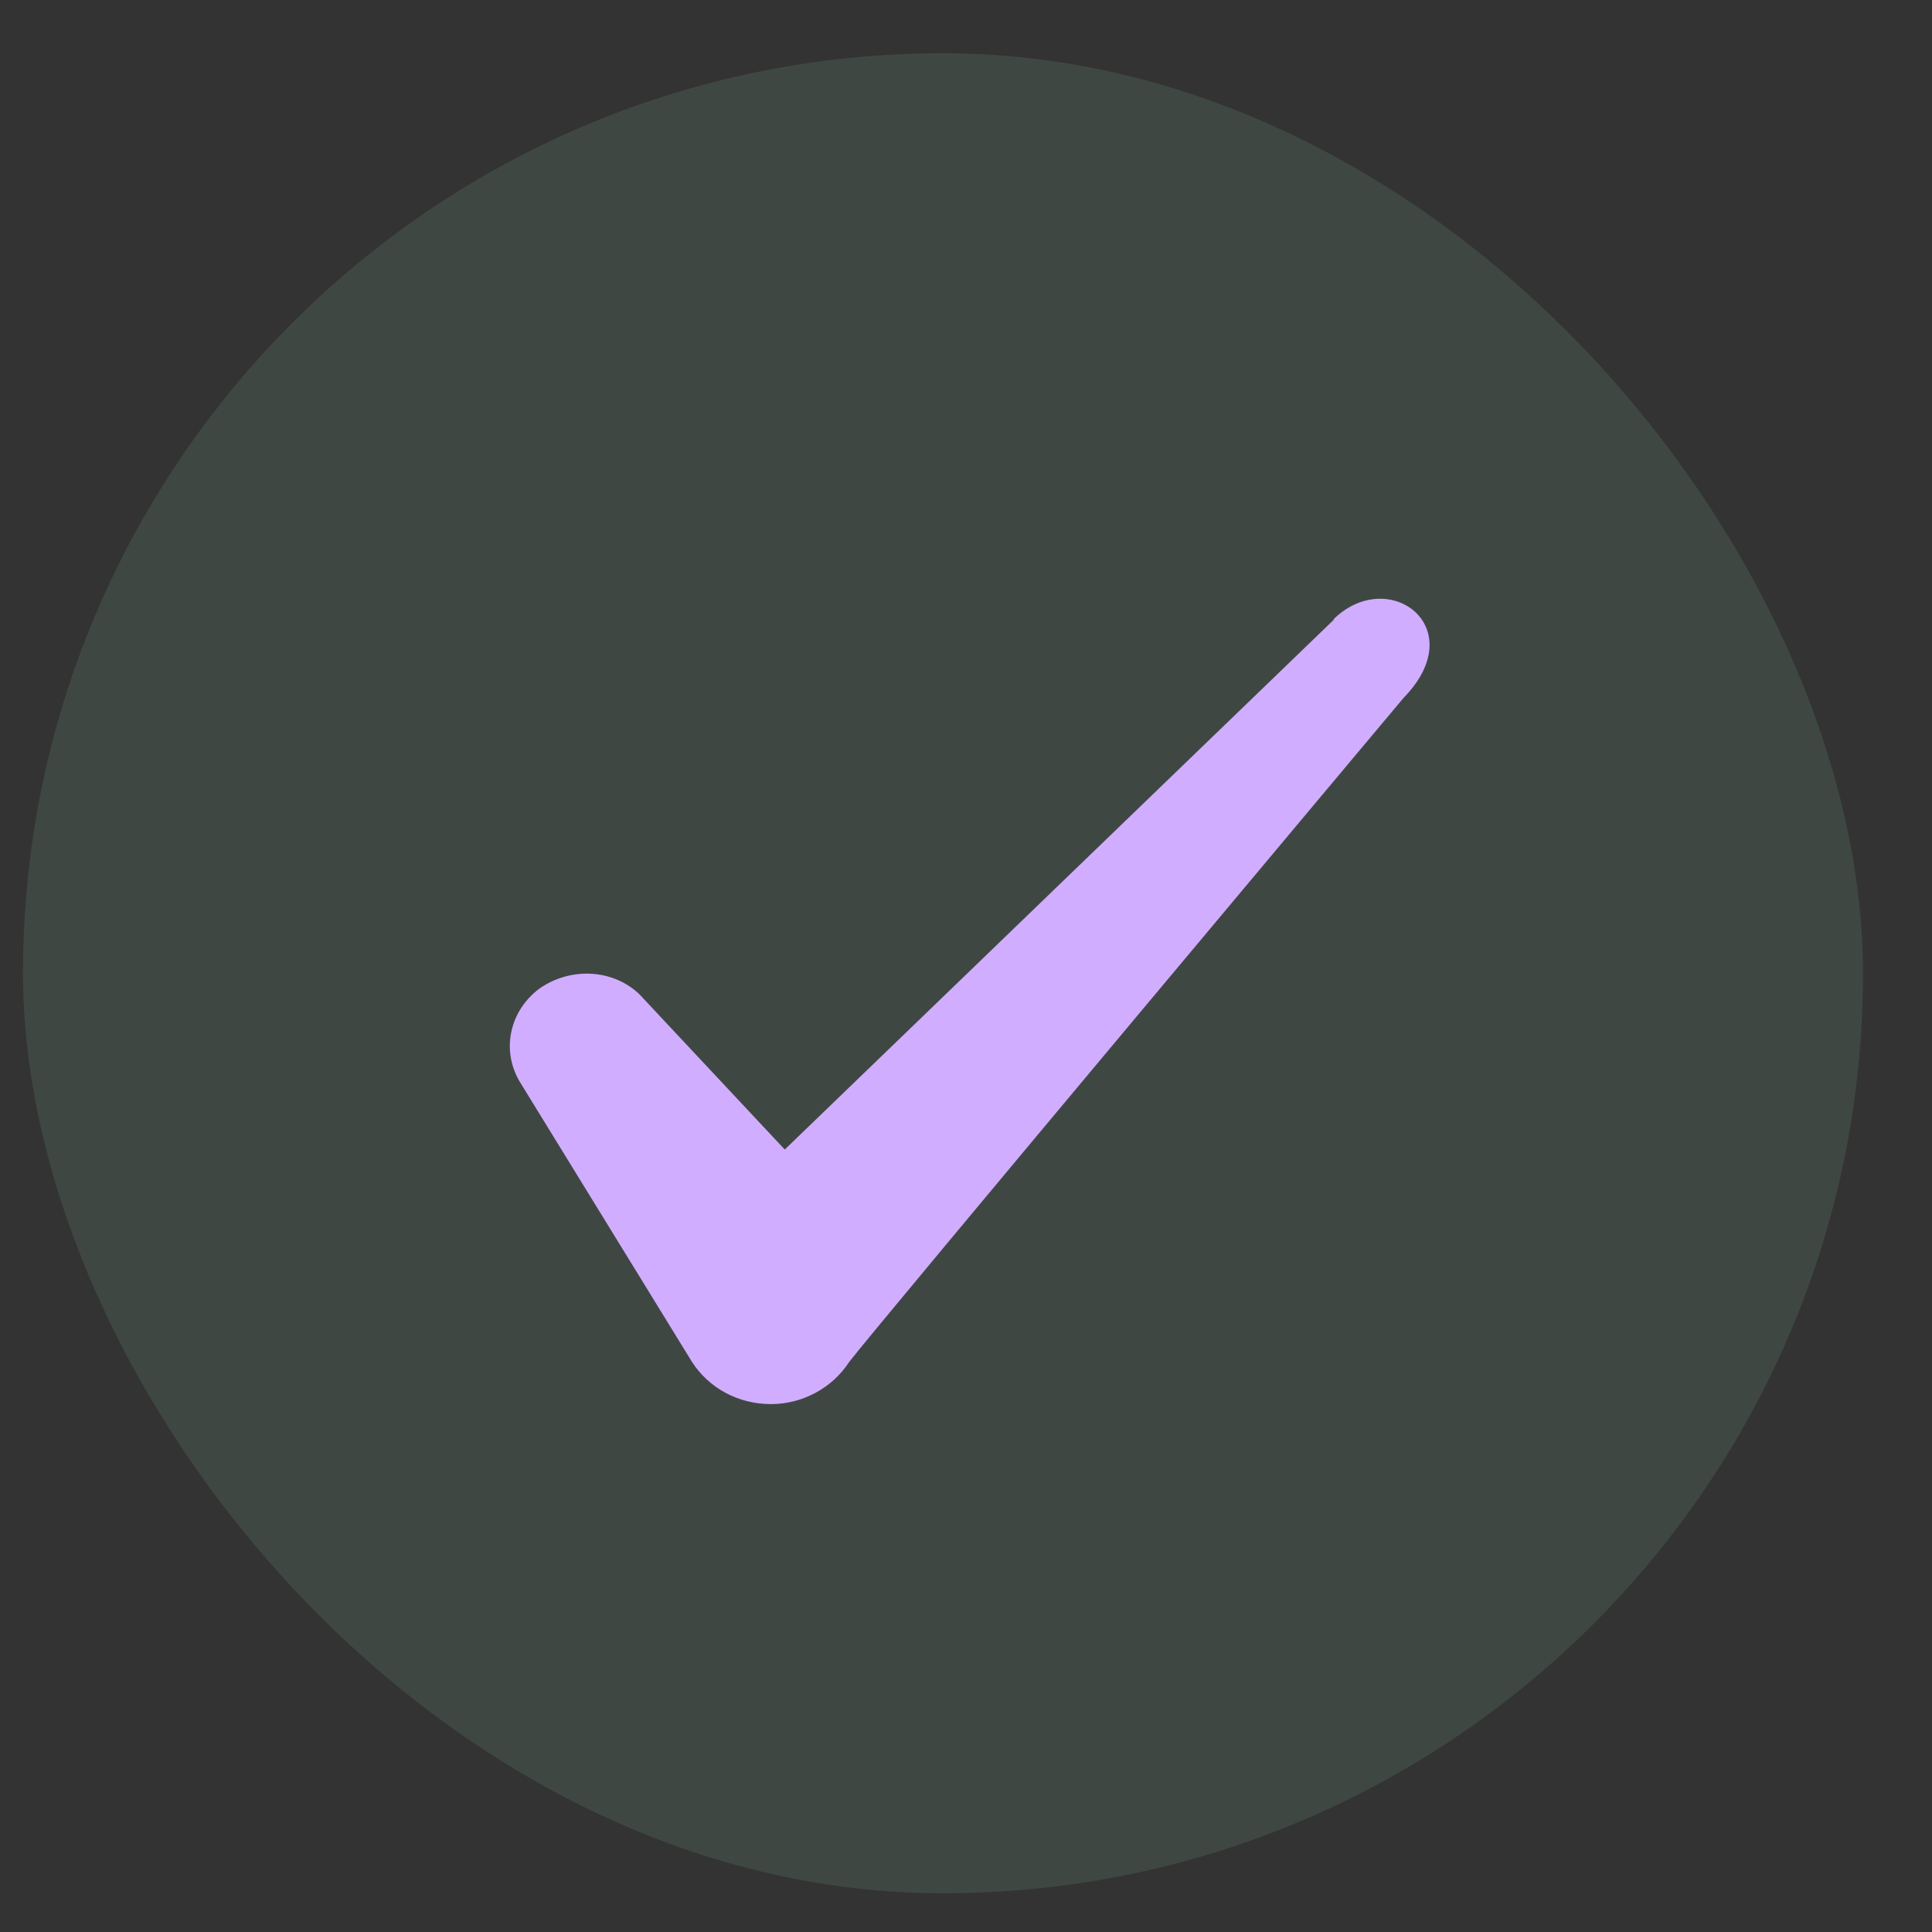
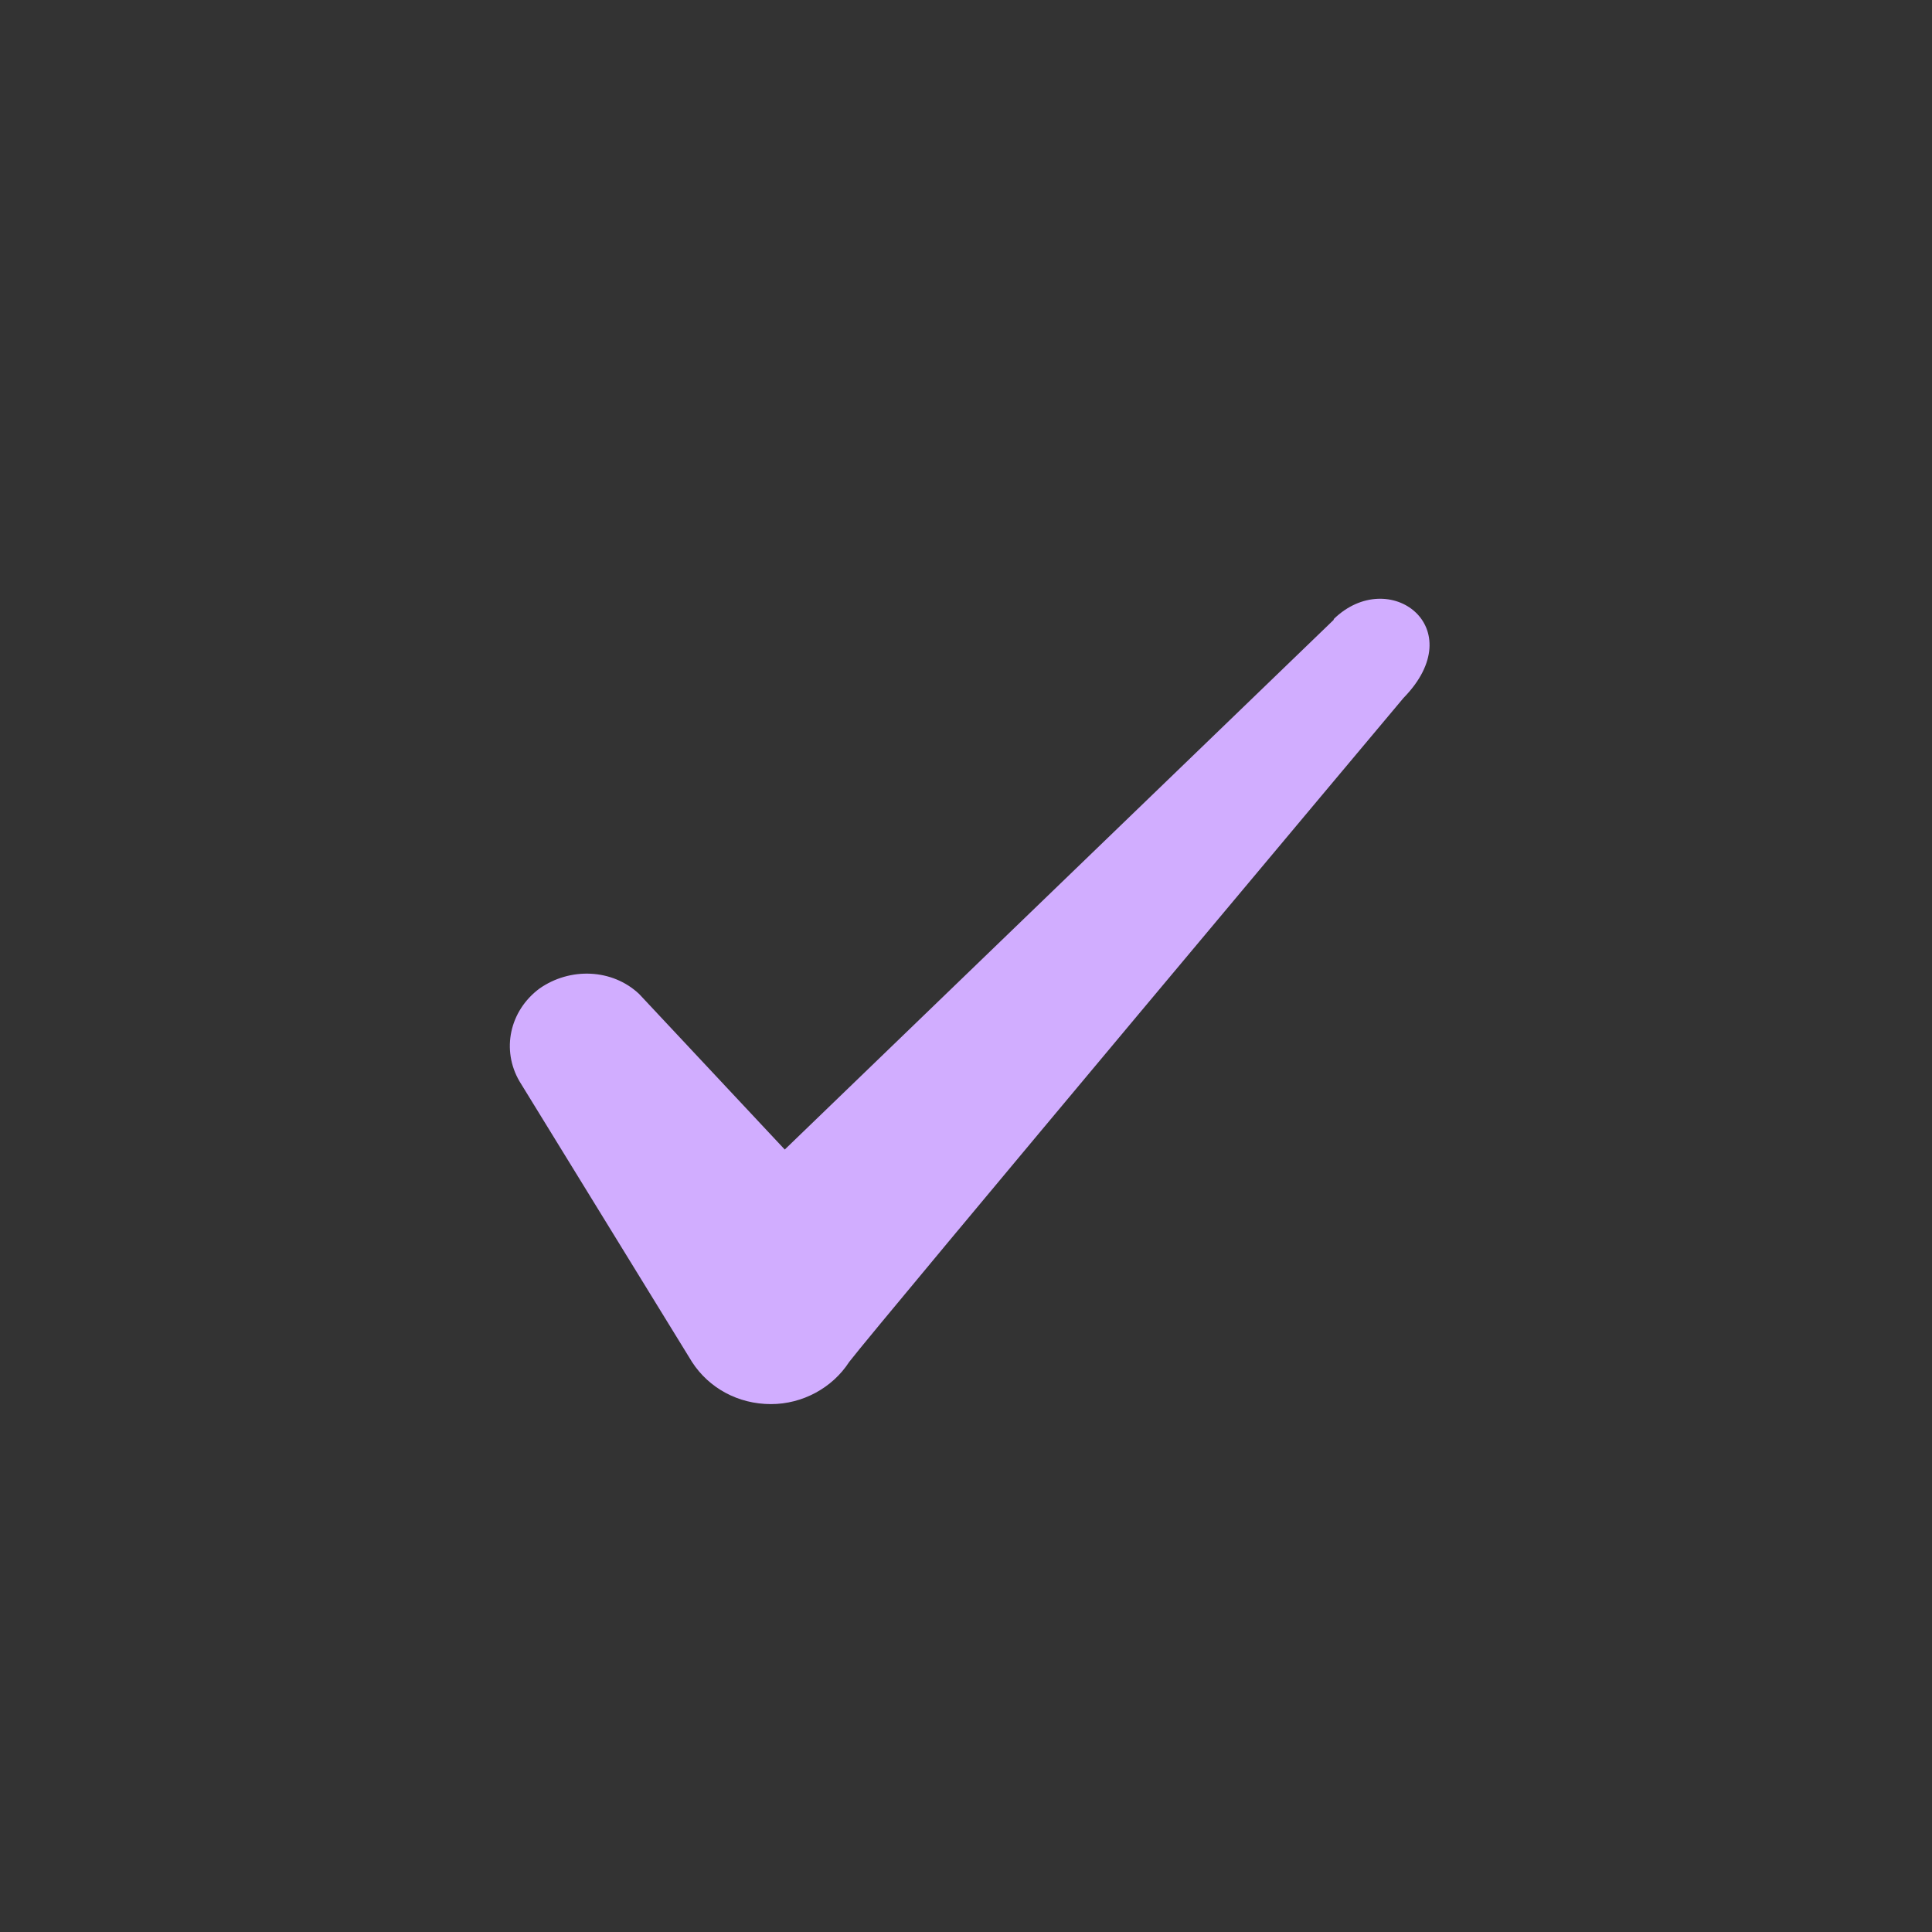
<svg xmlns="http://www.w3.org/2000/svg" width="21" height="21" viewBox="0 0 21 21" fill="none">
  <rect x="0" y="0" width="21" height="21" fill="#333333" stroke="none" />
-   <rect x="0.25" y="0.579" width="20" height="20" rx="10" fill="#B3FAD7" fill-opacity="0.1" />
-   <path fill-rule="evenodd" clip-rule="evenodd" d="M14.497 6.737L8.53 12.495L6.947 10.804C6.655 10.529 6.197 10.512 5.864 10.745C5.539 10.987 5.447 11.412 5.647 11.754L7.522 14.804C7.705 15.087 8.022 15.262 8.38 15.262C8.722 15.262 9.047 15.087 9.23 14.804C9.53 14.412 15.255 7.587 15.255 7.587C16.005 6.82 15.097 6.145 14.497 6.729V6.737Z" fill="#D1ADFF" />
+   <path fill-rule="evenodd" clip-rule="evenodd" d="M14.497 6.737L8.53 12.495L6.947 10.804C6.655 10.529 6.197 10.512 5.864 10.745C5.539 10.987 5.447 11.412 5.647 11.754L7.522 14.804C7.705 15.087 8.022 15.262 8.38 15.262C8.722 15.262 9.047 15.087 9.23 14.804C9.53 14.412 15.255 7.587 15.255 7.587C16.005 6.82 15.097 6.145 14.497 6.729Z" fill="#D1ADFF" />
</svg>